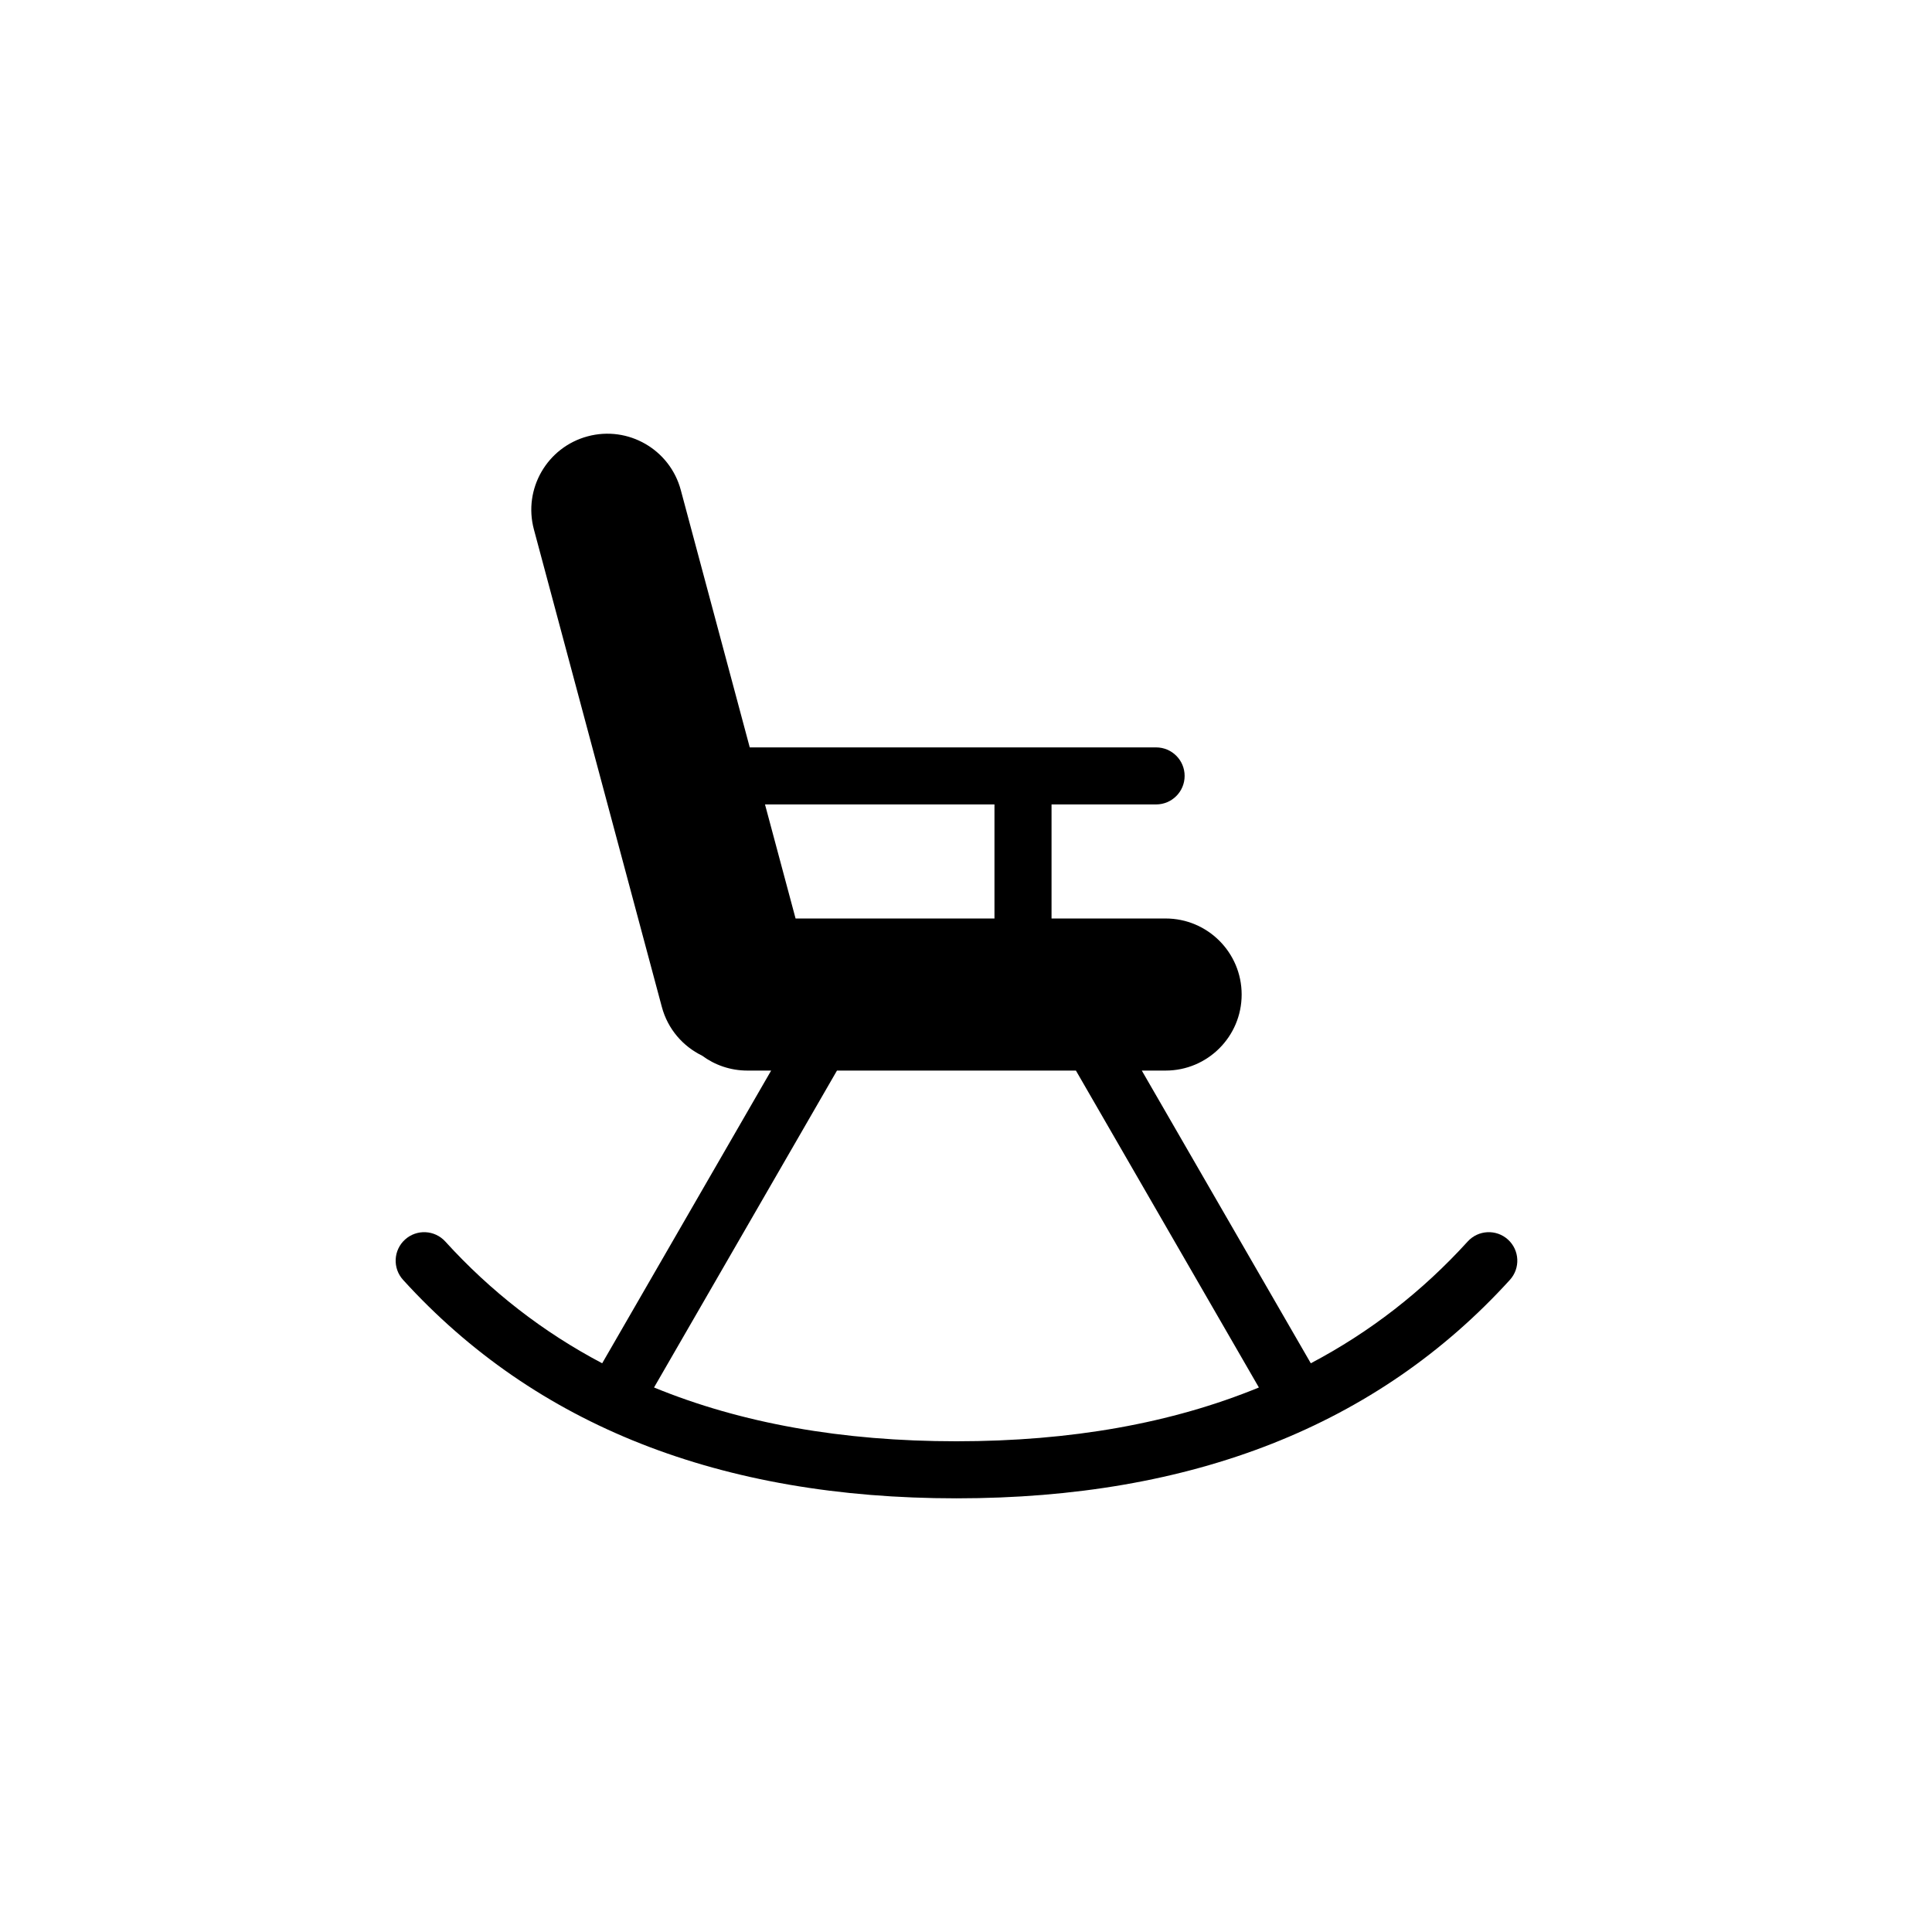
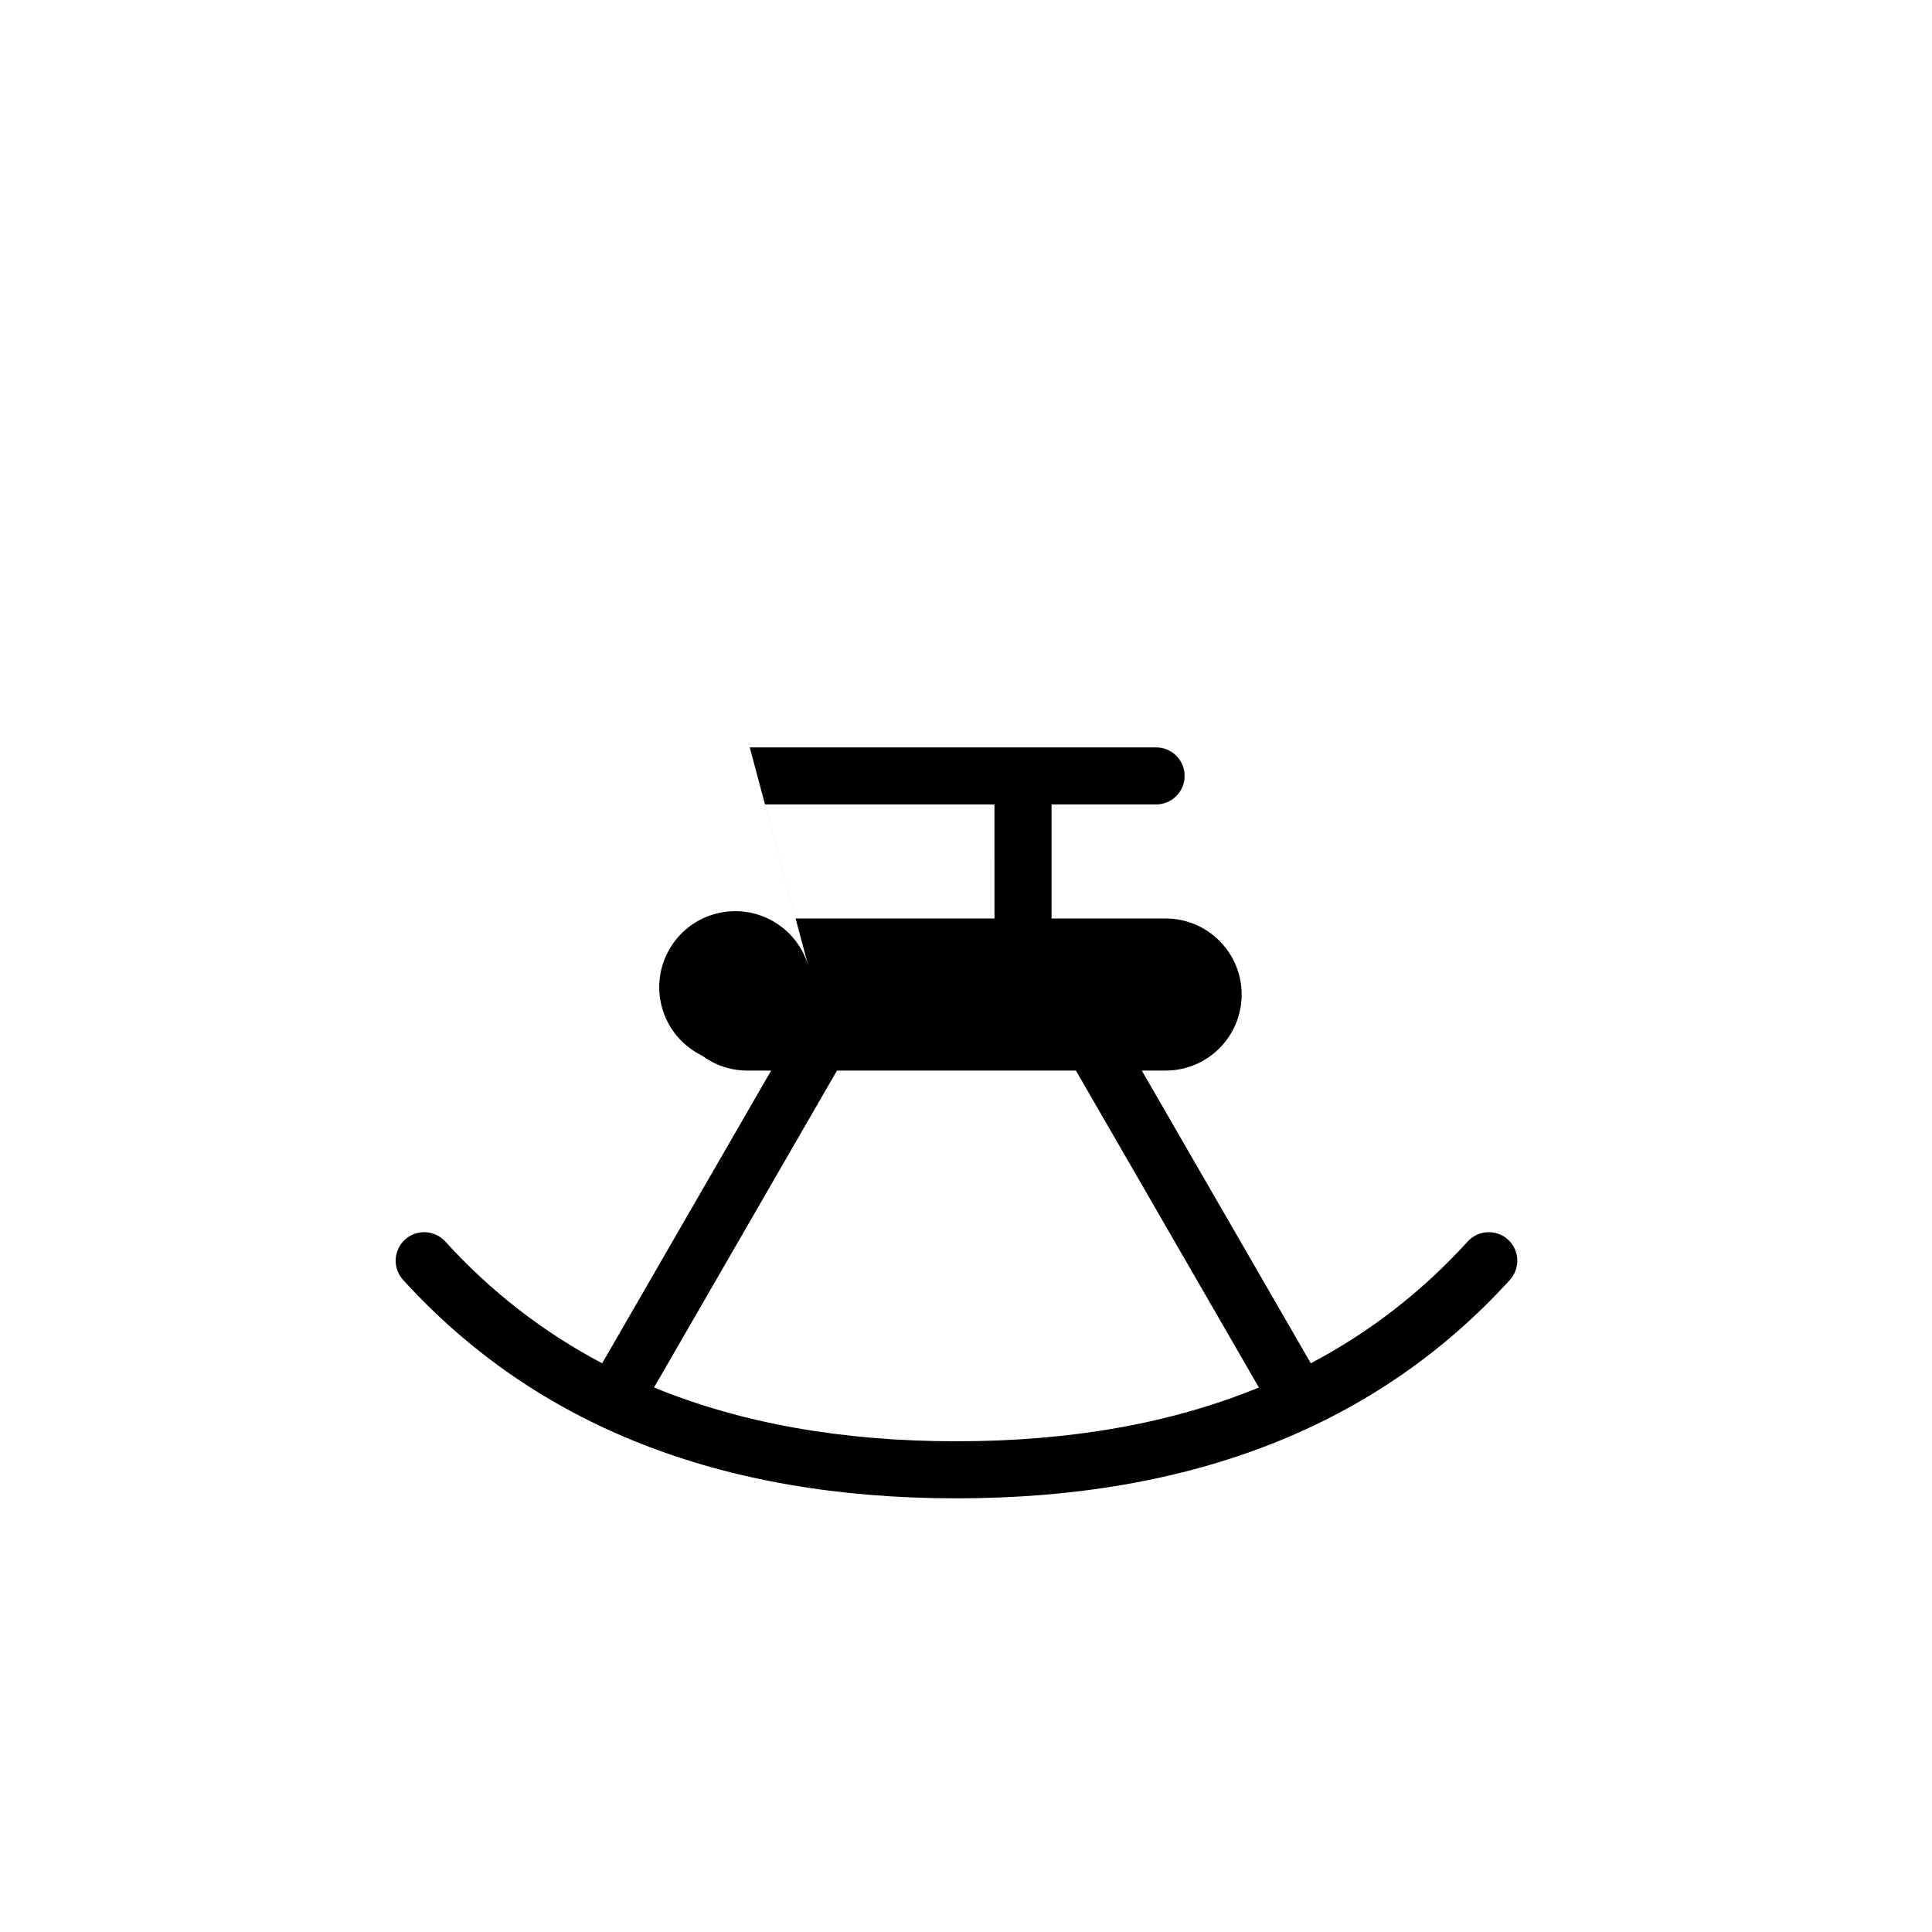
<svg xmlns="http://www.w3.org/2000/svg" fill="#000000" width="800px" height="800px" version="1.1" viewBox="144 144 512 512">
-   <path d="m324.42 273.88 18.27 68.184 107.69 0.004c4.176 0 7.559 3.383 7.559 7.555 0 4.176-3.383 7.559-7.559 7.559h-27.711v30.227h30.23c11.129 0 20.152 9.023 20.152 20.152 0 11.133-9.023 20.152-20.152 20.152h-6.312l44.789 77.57c15.695-8.277 29.547-19.035 41.578-32.273 2.809-3.086 7.59-3.312 10.676-0.508 3.09 2.809 3.316 7.59 0.508 10.676-35.102 38.617-84.176 57.895-146.66 57.895-62.484 0-111.55-19.277-146.66-57.895-2.809-3.086-2.578-7.867 0.508-10.676 3.09-2.805 7.867-2.578 10.676 0.508 12.035 13.238 25.887 23.996 41.582 32.273l44.777-77.57h-6.305c-4.492 0-8.645-1.473-11.996-3.957-5.074-2.469-9.094-7.039-10.668-12.918l-33.902-126.53c-2.883-10.75 3.5-21.801 14.25-24.68 10.75-2.883 21.801 3.496 24.68 14.25zm104.71 153.83h-63.32l-48.484 83.988c23.148 9.5 49.836 14.254 80.148 14.254 30.309 0 57-4.754 80.145-14.254zm-21.586-70.531h-60.812l8.102 30.227h52.711z" fill-rule="evenodd" />
+   <path d="m324.42 273.88 18.27 68.184 107.69 0.004c4.176 0 7.559 3.383 7.559 7.555 0 4.176-3.383 7.559-7.559 7.559h-27.711v30.227h30.23c11.129 0 20.152 9.023 20.152 20.152 0 11.133-9.023 20.152-20.152 20.152h-6.312l44.789 77.57c15.695-8.277 29.547-19.035 41.578-32.273 2.809-3.086 7.59-3.312 10.676-0.508 3.09 2.809 3.316 7.59 0.508 10.676-35.102 38.617-84.176 57.895-146.66 57.895-62.484 0-111.55-19.277-146.66-57.895-2.809-3.086-2.578-7.867 0.508-10.676 3.09-2.805 7.867-2.578 10.676 0.508 12.035 13.238 25.887 23.996 41.582 32.273l44.777-77.57h-6.305c-4.492 0-8.645-1.473-11.996-3.957-5.074-2.469-9.094-7.039-10.668-12.918c-2.883-10.75 3.5-21.801 14.25-24.68 10.75-2.883 21.801 3.496 24.68 14.25zm104.71 153.83h-63.32l-48.484 83.988c23.148 9.5 49.836 14.254 80.148 14.254 30.309 0 57-4.754 80.145-14.254zm-21.586-70.531h-60.812l8.102 30.227h52.711z" fill-rule="evenodd" />
</svg>